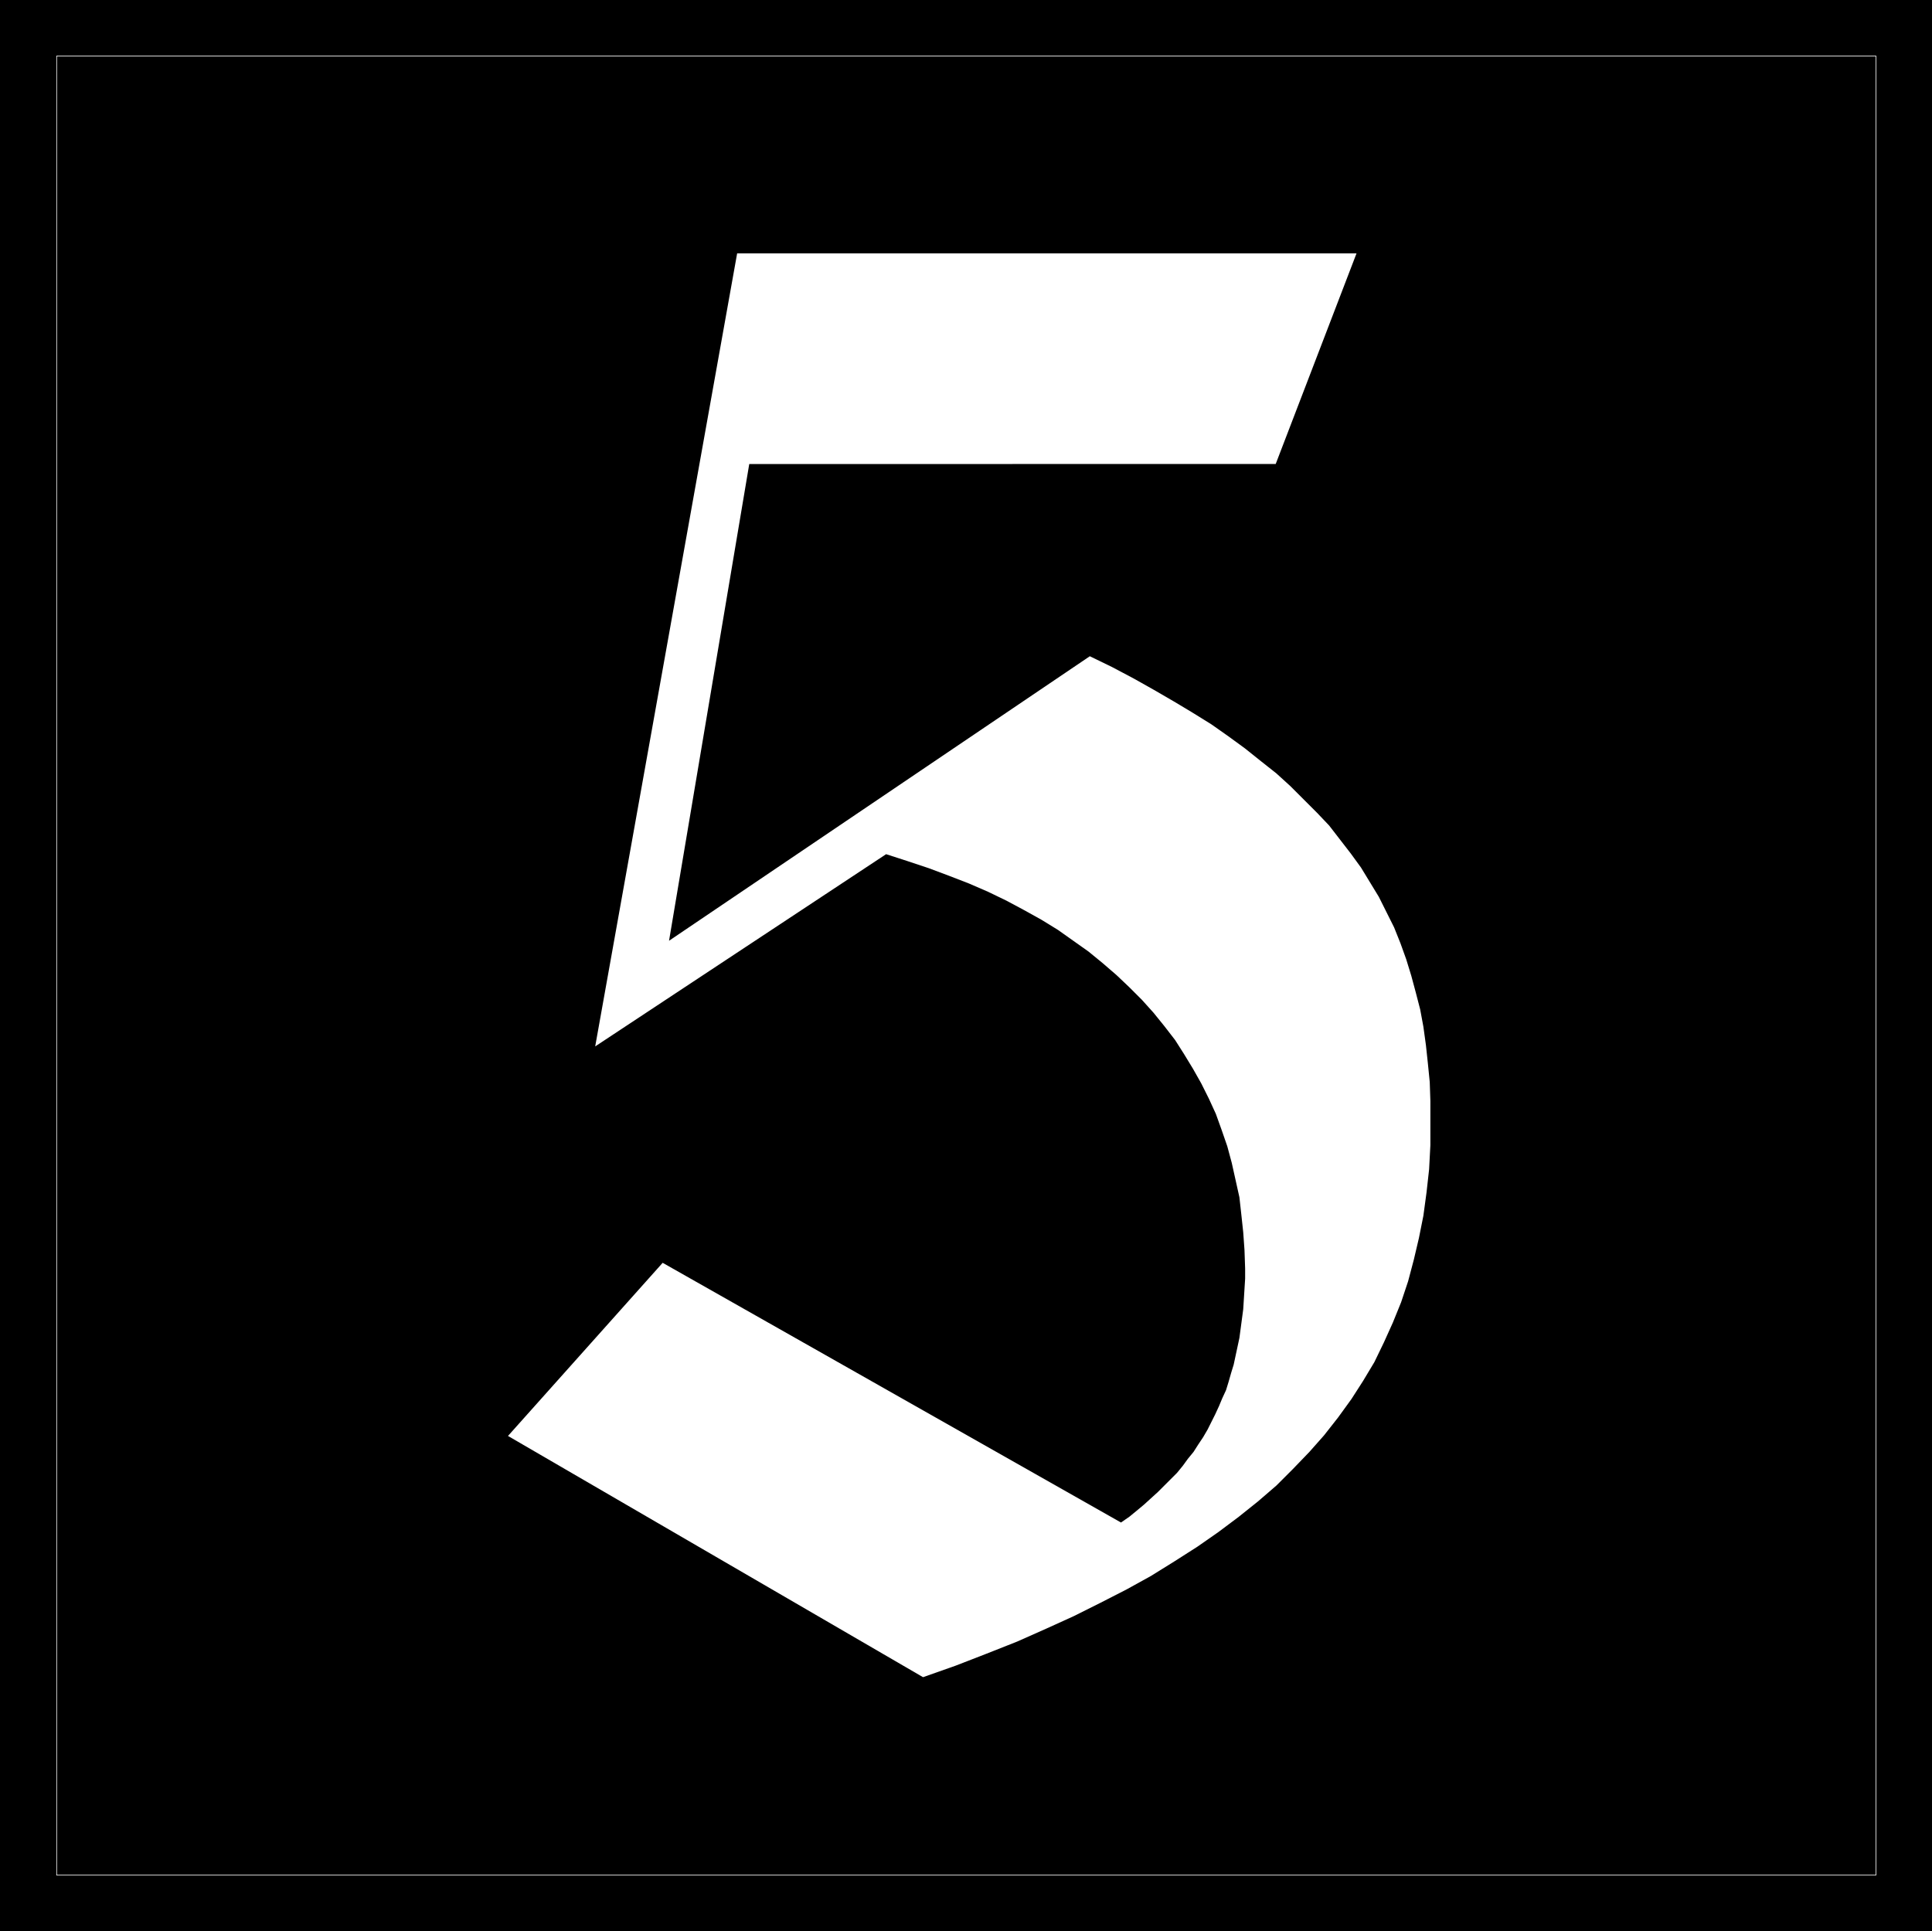
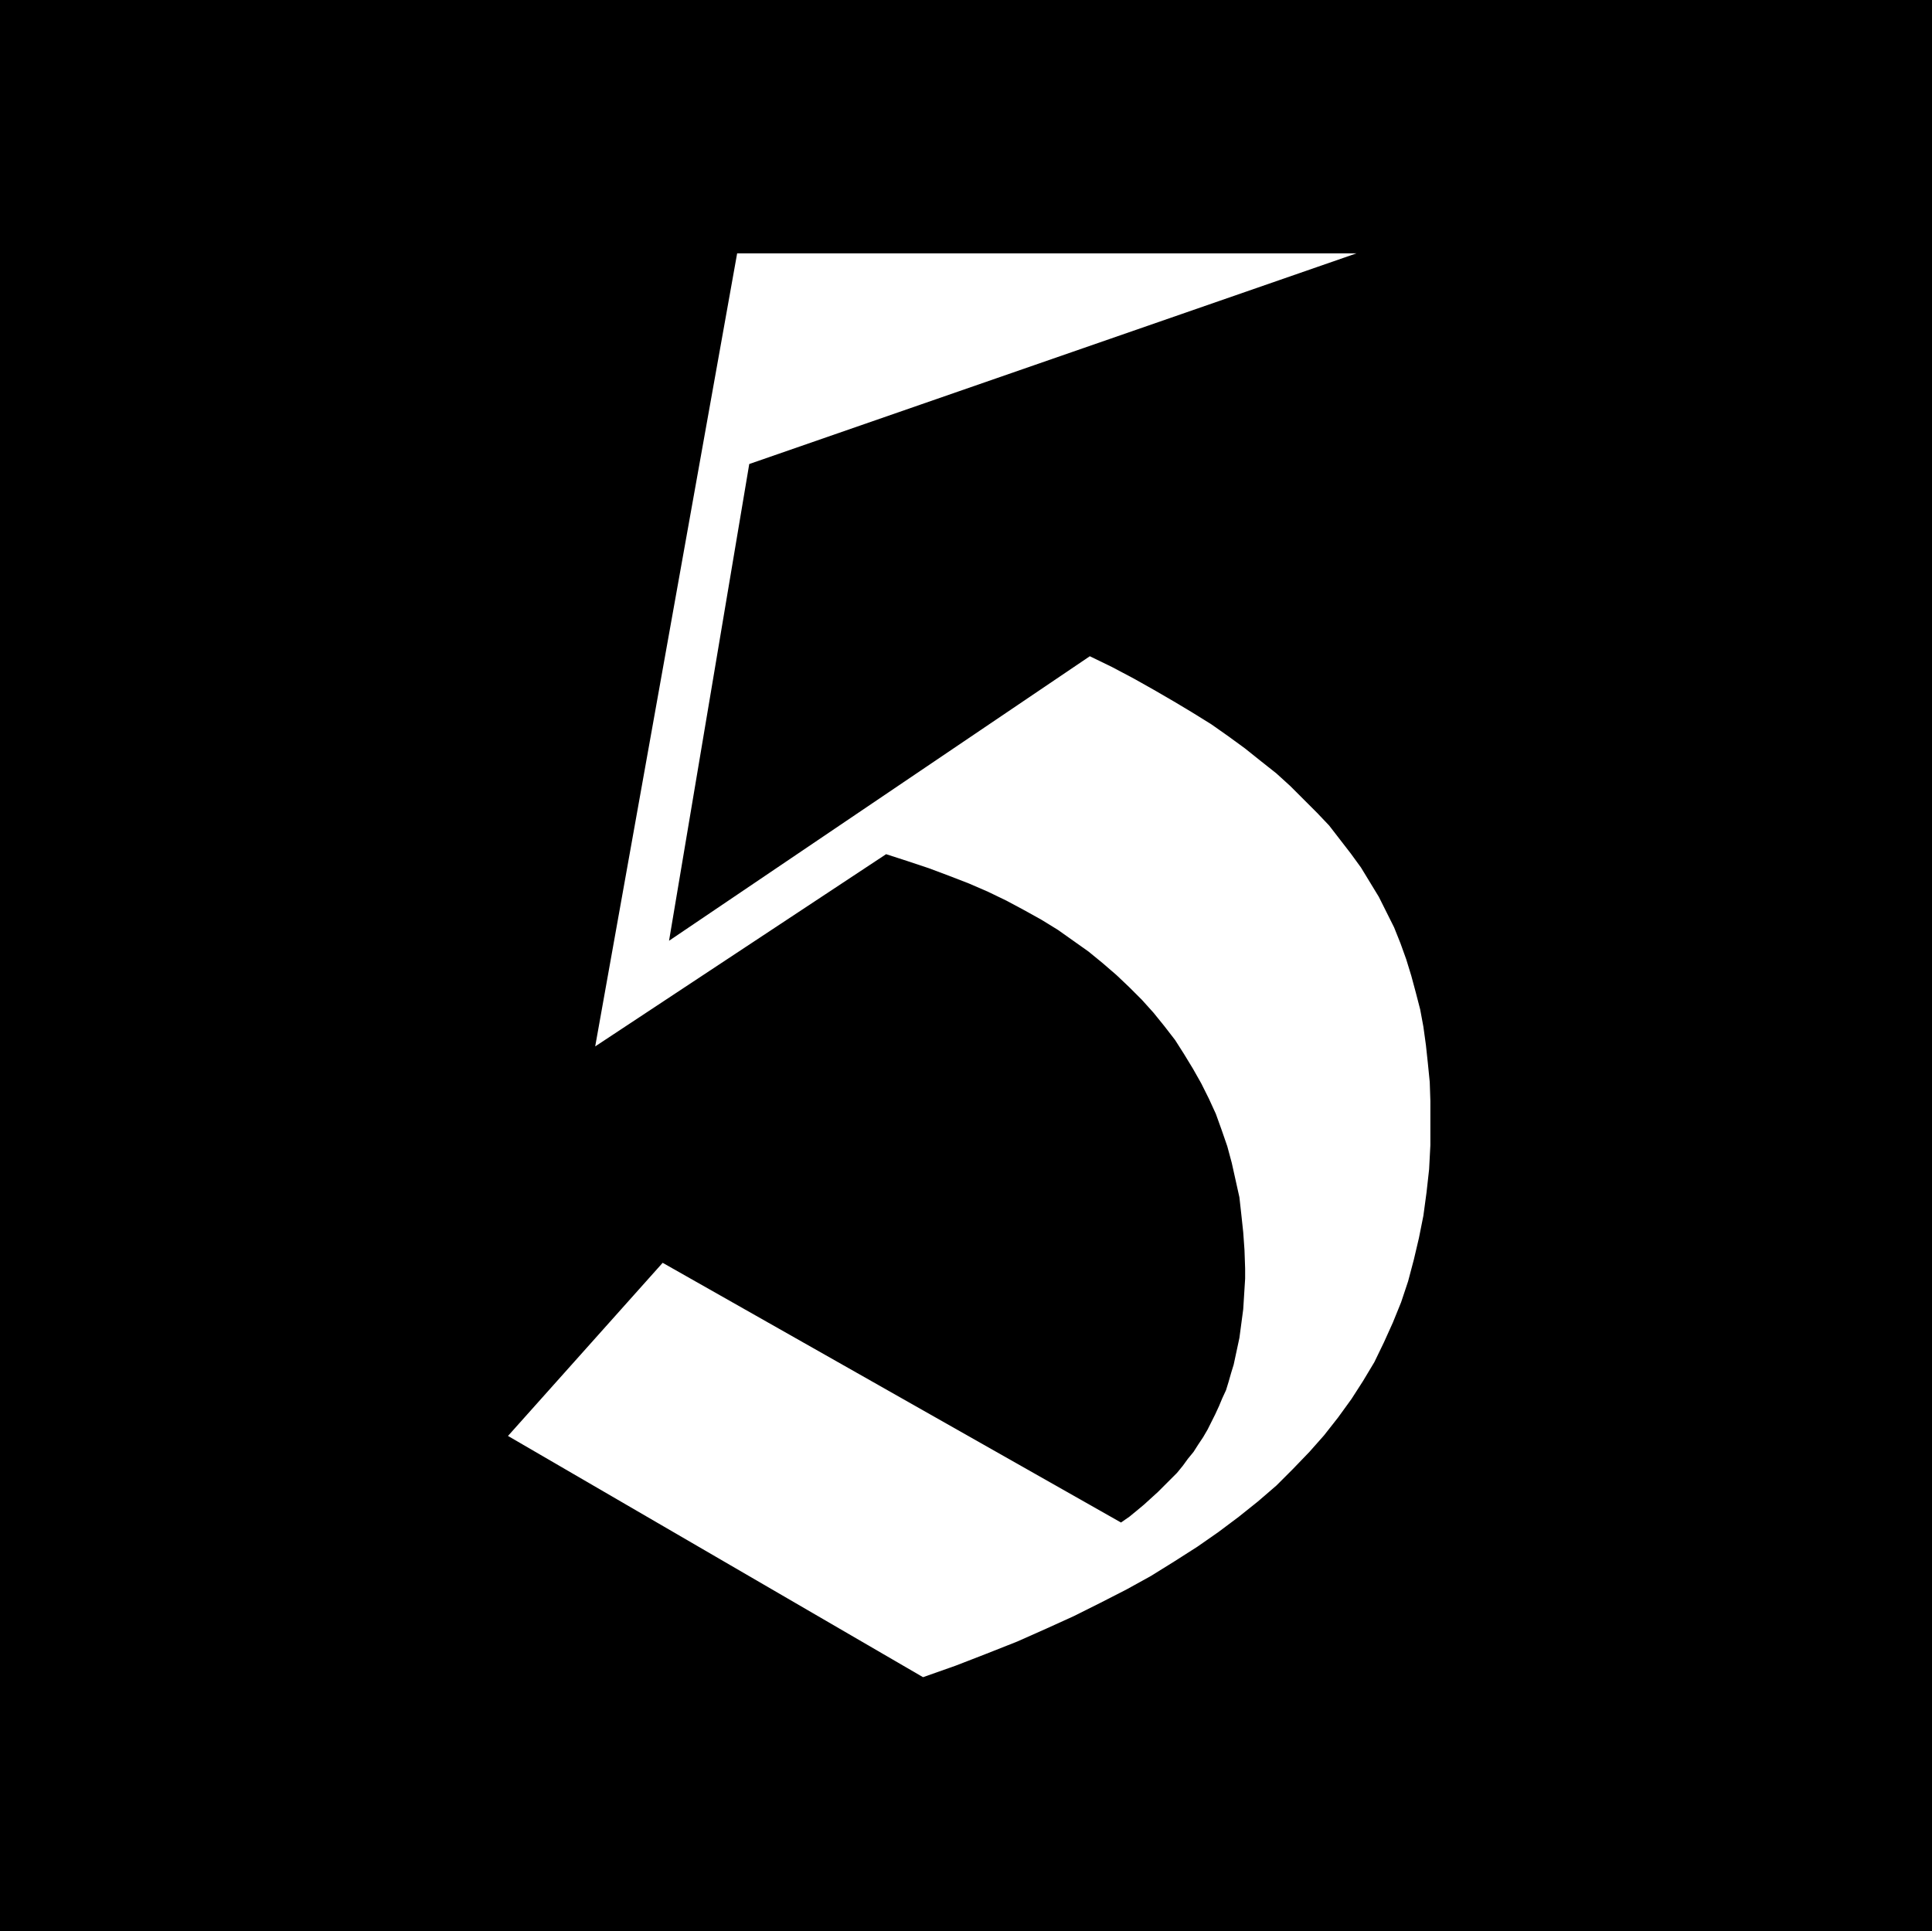
<svg xmlns="http://www.w3.org/2000/svg" xmlns:ns1="http://sodipodi.sourceforge.net/DTD/sodipodi-0.dtd" xmlns:ns2="http://www.inkscape.org/namespaces/inkscape" version="1.0" width="129.766mm" height="129.724mm" id="svg3" ns1:docname="Olde 5.WMF">
  <rect width="100%" height="100%" fill="#808080" stroke="none" />
  <ns1:namedview id="namedview3" pagecolor="#ffffff" bordercolor="#000000" borderopacity="0.25" ns2:showpageshadow="2" ns2:pageopacity="0.0" ns2:pagecheckerboard="0" ns2:deskcolor="#d1d1d1" ns2:document-units="mm" />
  <defs id="defs1">
    <pattern id="WMFhbasepattern" patternUnits="userSpaceOnUse" width="6" height="6" x="0" y="0" />
  </defs>
  <path style="fill:#000000;fill-opacity:1;fill-rule:evenodd;stroke:none" d="M 0,0 H 490.455 V 490.294 H 0 Z" id="path1" />
-   <path style="fill:none;stroke:#ffffff;stroke-width:0.162px;stroke-linecap:round;stroke-linejoin:round;stroke-miterlimit:4;stroke-dasharray:none;stroke-opacity:1" d="M 14.382,14.221 H 476.235 V 476.073 H 14.382 V 14.221" id="path2" />
-   <path style="fill:#ffffff;fill-opacity:1;fill-rule:evenodd;stroke:none" d="m 128.957,364.569 105.363,61.246 8.242,-2.909 7.918,-3.07 7.757,-3.07 7.272,-3.232 7.11,-3.232 6.787,-3.394 6.626,-3.394 6.141,-3.394 5.979,-3.717 5.818,-3.717 5.333,-3.717 5.171,-3.878 4.848,-3.878 4.686,-4.04 4.202,-4.202 4.202,-4.363 3.717,-4.202 3.555,-4.525 3.394,-4.686 2.909,-4.525 2.909,-4.848 2.424,-5.01 2.262,-5.01 2.101,-5.171 1.778,-5.333 1.454,-5.494 1.293,-5.494 1.131,-5.656 0.808,-5.979 0.646,-5.818 0.323,-6.141 v -6.302 -4.848 l -0.162,-4.848 -0.485,-4.848 -0.485,-4.525 -0.646,-4.686 -0.808,-4.363 -1.131,-4.363 -1.131,-4.202 -1.293,-4.202 -1.454,-4.04 -1.616,-4.04 -1.939,-3.878 -1.939,-3.878 -2.262,-3.717 -2.262,-3.717 -2.586,-3.555 -2.747,-3.555 -2.747,-3.555 -3.07,-3.232 -3.394,-3.394 -3.394,-3.394 -3.555,-3.232 -3.878,-3.07 -4.04,-3.232 -4.202,-3.07 -4.363,-3.07 -4.686,-2.909 -4.848,-2.909 -5.01,-2.909 -5.171,-2.909 -5.494,-2.909 -5.656,-2.747 -106.817,72.235 20.362,-121.038 H 323.846 L 344.369,64.317 H 187.133 l -36.037,201.353 73.851,-48.803 5.494,1.778 5.333,1.778 5.171,1.939 5.01,1.939 4.848,2.101 4.686,2.262 4.525,2.424 4.363,2.424 4.202,2.586 3.878,2.747 3.878,2.747 3.555,2.909 3.555,3.07 3.232,3.07 3.232,3.232 2.909,3.232 2.747,3.394 2.747,3.555 2.262,3.555 2.262,3.717 2.101,3.717 1.939,3.878 1.778,3.878 1.454,4.04 1.454,4.202 1.131,4.202 0.97,4.363 0.97,4.363 0.485,4.363 0.485,4.525 0.323,4.525 0.162,4.686 v 2.586 l -0.162,2.586 -0.162,2.586 -0.162,2.586 -0.323,2.424 -0.323,2.424 -0.323,2.424 -0.485,2.262 -0.485,2.262 -0.485,2.262 -0.646,2.101 -0.646,2.262 -0.646,2.101 -0.97,2.101 -0.808,1.939 -0.97,2.101 -0.97,1.939 -0.97,1.939 -1.131,1.939 -1.293,1.939 -1.131,1.778 -1.454,1.778 -1.293,1.778 -1.454,1.778 -1.616,1.616 -1.616,1.616 -1.616,1.616 -1.778,1.616 -1.778,1.616 -1.939,1.616 -1.778,1.454 -2.101,1.454 -116.352,-65.933 z" id="path3" />
+   <path style="fill:#ffffff;fill-opacity:1;fill-rule:evenodd;stroke:none" d="m 128.957,364.569 105.363,61.246 8.242,-2.909 7.918,-3.07 7.757,-3.07 7.272,-3.232 7.11,-3.232 6.787,-3.394 6.626,-3.394 6.141,-3.394 5.979,-3.717 5.818,-3.717 5.333,-3.717 5.171,-3.878 4.848,-3.878 4.686,-4.04 4.202,-4.202 4.202,-4.363 3.717,-4.202 3.555,-4.525 3.394,-4.686 2.909,-4.525 2.909,-4.848 2.424,-5.01 2.262,-5.01 2.101,-5.171 1.778,-5.333 1.454,-5.494 1.293,-5.494 1.131,-5.656 0.808,-5.979 0.646,-5.818 0.323,-6.141 v -6.302 -4.848 l -0.162,-4.848 -0.485,-4.848 -0.485,-4.525 -0.646,-4.686 -0.808,-4.363 -1.131,-4.363 -1.131,-4.202 -1.293,-4.202 -1.454,-4.04 -1.616,-4.04 -1.939,-3.878 -1.939,-3.878 -2.262,-3.717 -2.262,-3.717 -2.586,-3.555 -2.747,-3.555 -2.747,-3.555 -3.07,-3.232 -3.394,-3.394 -3.394,-3.394 -3.555,-3.232 -3.878,-3.07 -4.04,-3.232 -4.202,-3.07 -4.363,-3.07 -4.686,-2.909 -4.848,-2.909 -5.01,-2.909 -5.171,-2.909 -5.494,-2.909 -5.656,-2.747 -106.817,72.235 20.362,-121.038 L 344.369,64.317 H 187.133 l -36.037,201.353 73.851,-48.803 5.494,1.778 5.333,1.778 5.171,1.939 5.01,1.939 4.848,2.101 4.686,2.262 4.525,2.424 4.363,2.424 4.202,2.586 3.878,2.747 3.878,2.747 3.555,2.909 3.555,3.07 3.232,3.07 3.232,3.232 2.909,3.232 2.747,3.394 2.747,3.555 2.262,3.555 2.262,3.717 2.101,3.717 1.939,3.878 1.778,3.878 1.454,4.04 1.454,4.202 1.131,4.202 0.97,4.363 0.97,4.363 0.485,4.363 0.485,4.525 0.323,4.525 0.162,4.686 v 2.586 l -0.162,2.586 -0.162,2.586 -0.162,2.586 -0.323,2.424 -0.323,2.424 -0.323,2.424 -0.485,2.262 -0.485,2.262 -0.485,2.262 -0.646,2.101 -0.646,2.262 -0.646,2.101 -0.97,2.101 -0.808,1.939 -0.97,2.101 -0.97,1.939 -0.97,1.939 -1.131,1.939 -1.293,1.939 -1.131,1.778 -1.454,1.778 -1.293,1.778 -1.454,1.778 -1.616,1.616 -1.616,1.616 -1.616,1.616 -1.778,1.616 -1.778,1.616 -1.939,1.616 -1.778,1.454 -2.101,1.454 -116.352,-65.933 z" id="path3" />
</svg>